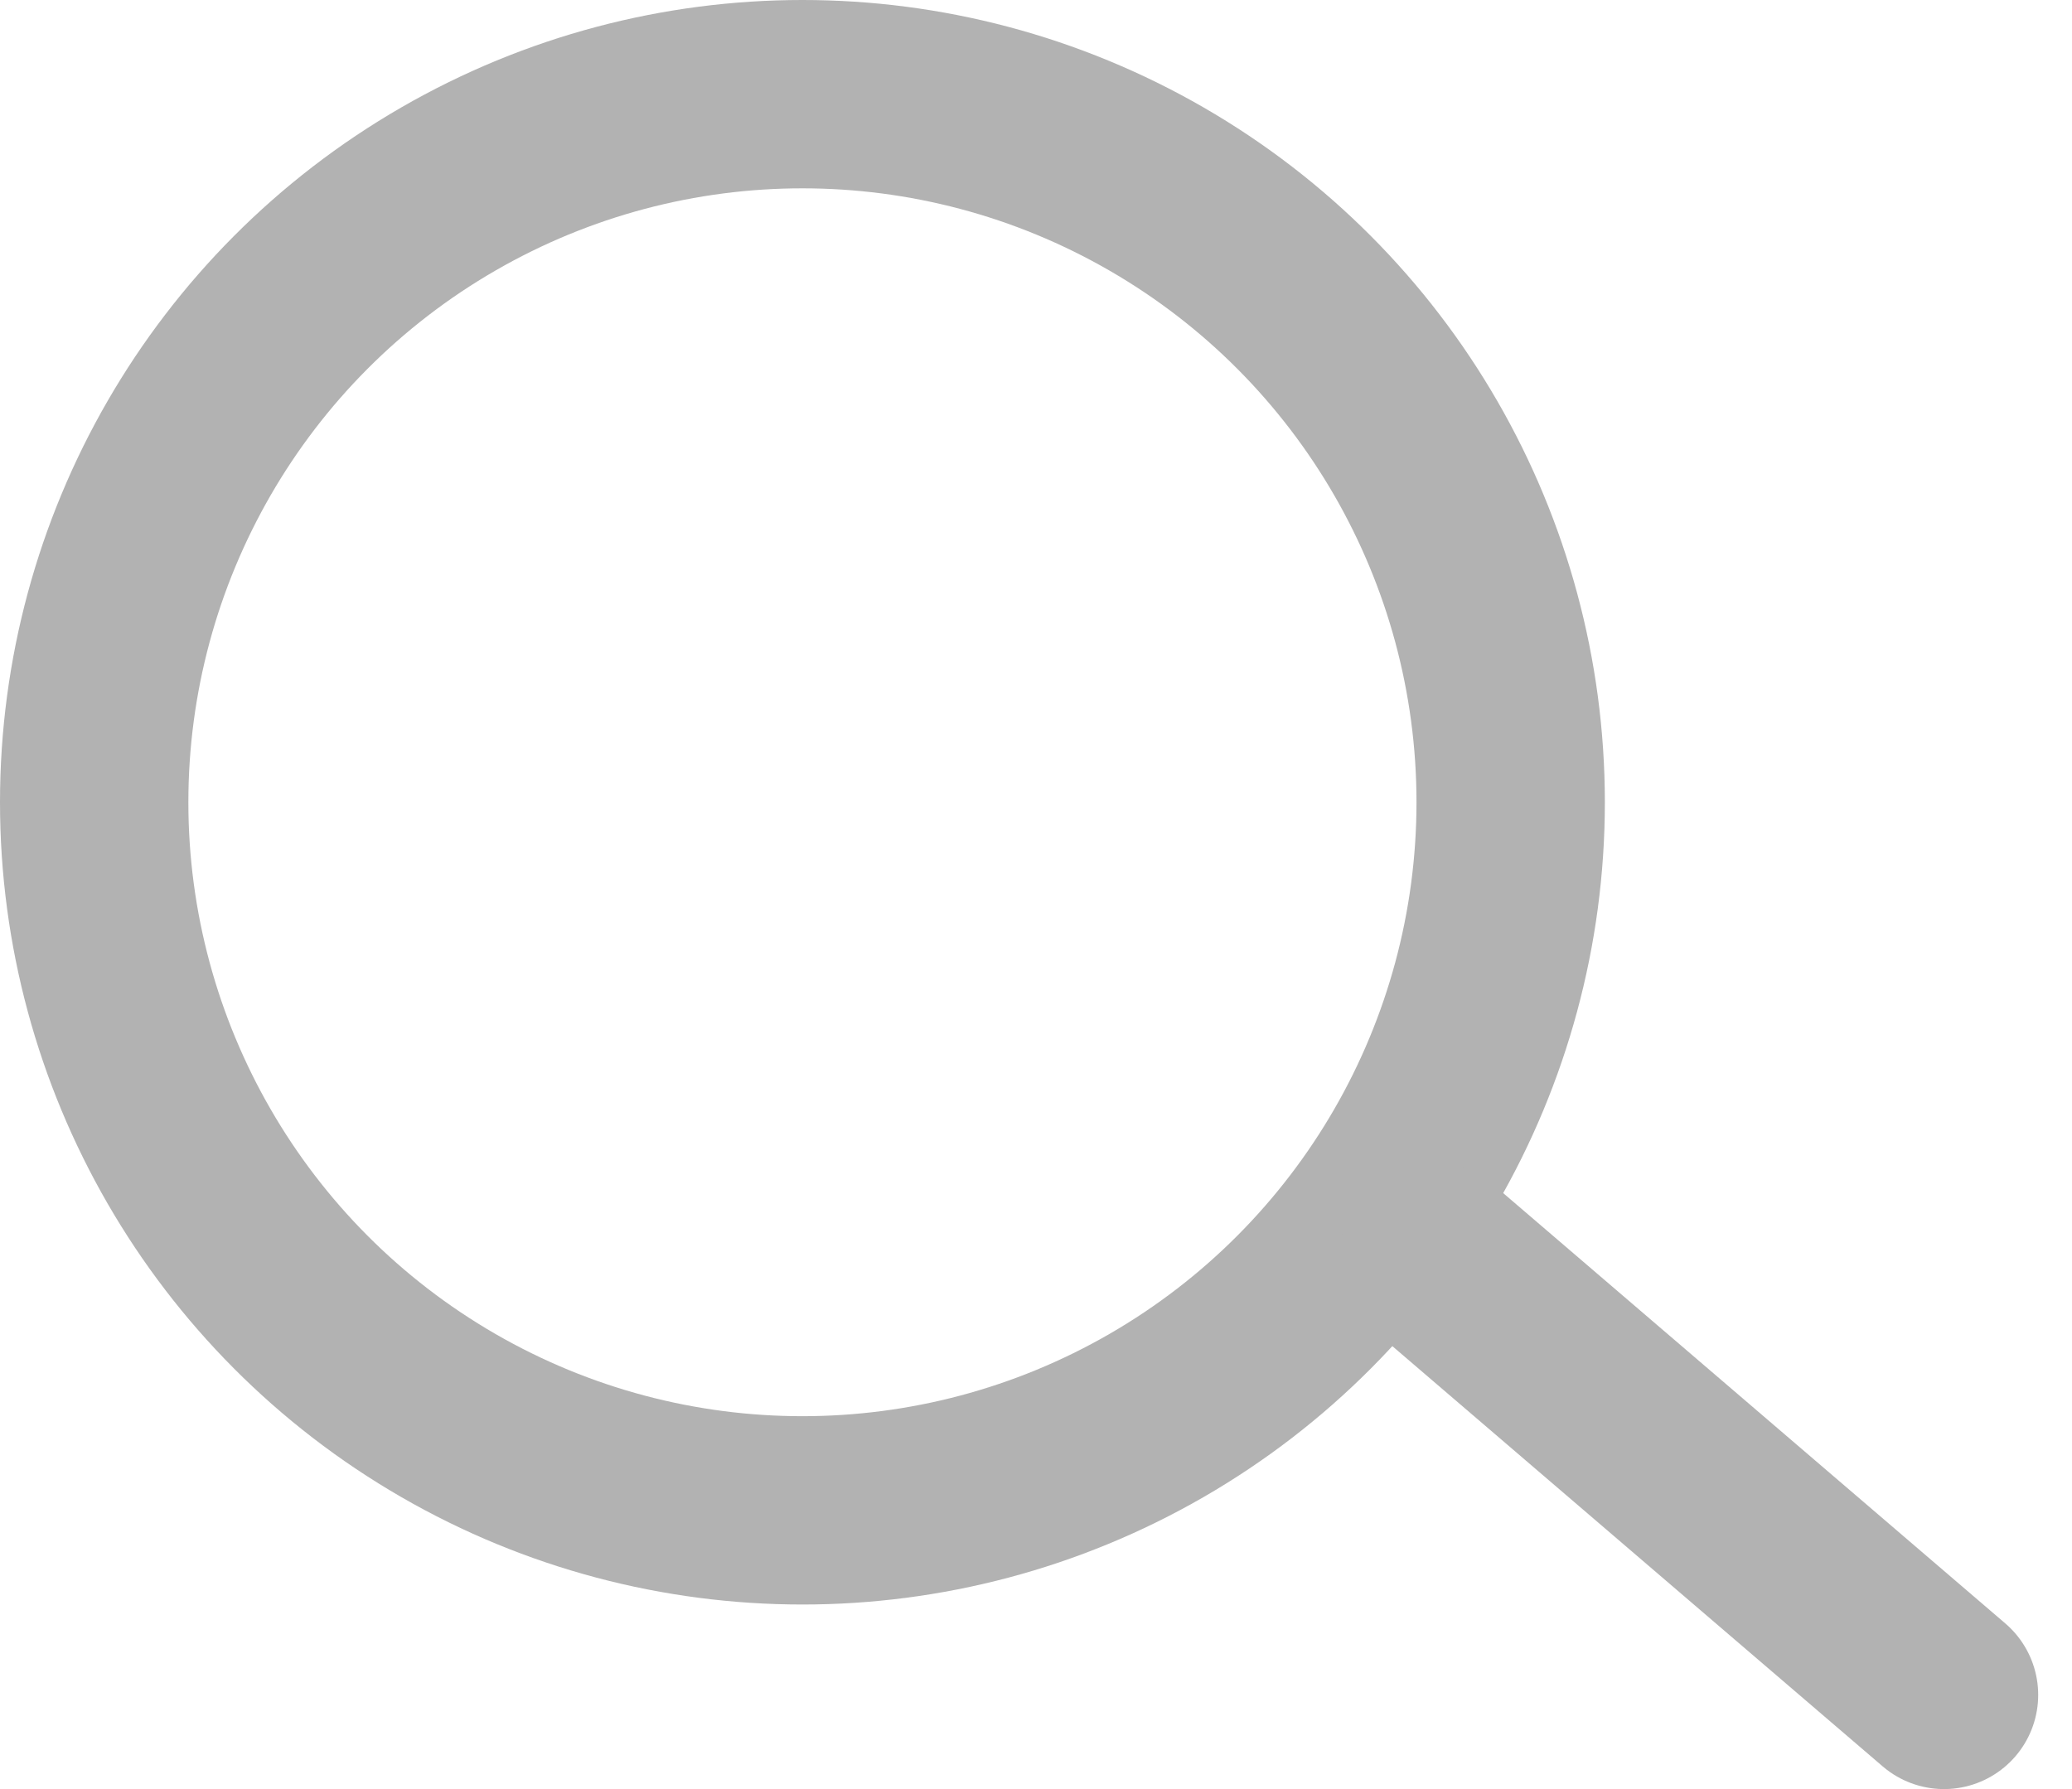
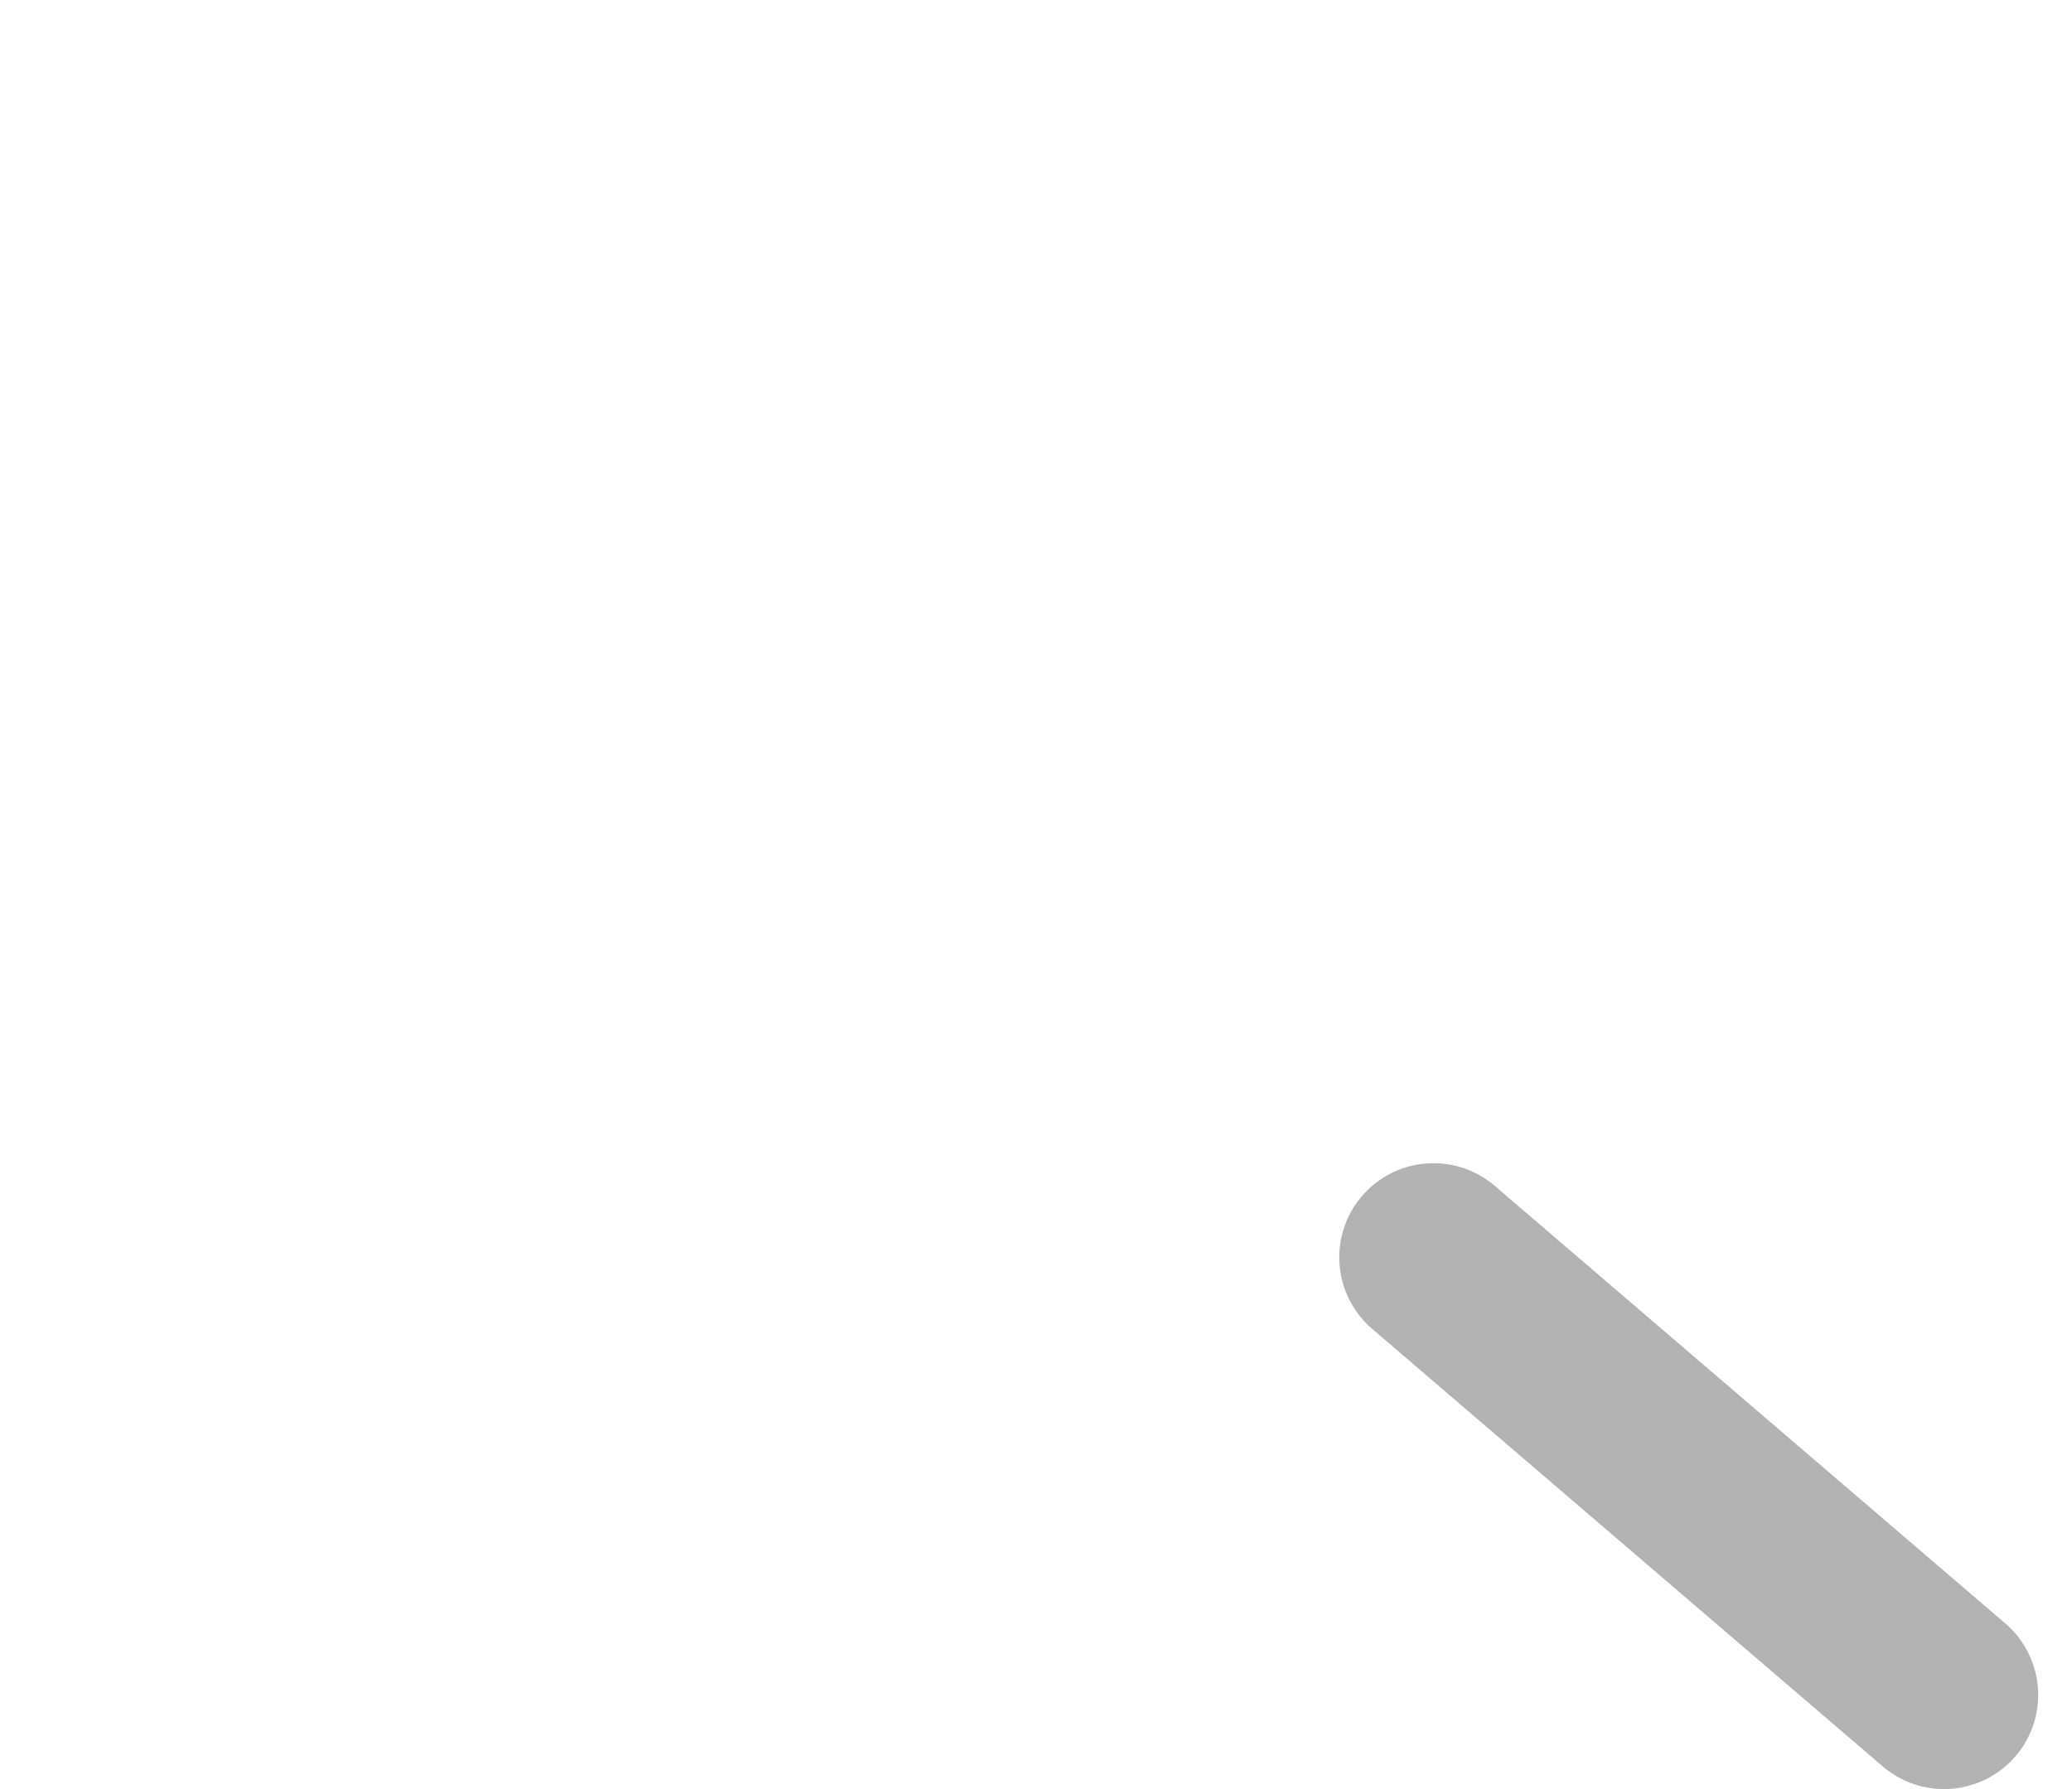
<svg xmlns="http://www.w3.org/2000/svg" width="22" height="19" viewBox="0 0 22 19" fill="none">
-   <circle cx="8.52" cy="8.52" r="7.52" stroke="#B2B2B2" stroke-width="2" />
  <path d="M15.22 13.353L20.641 18" stroke="#B2B2B2" stroke-width="2" stroke-linecap="round" />
</svg>